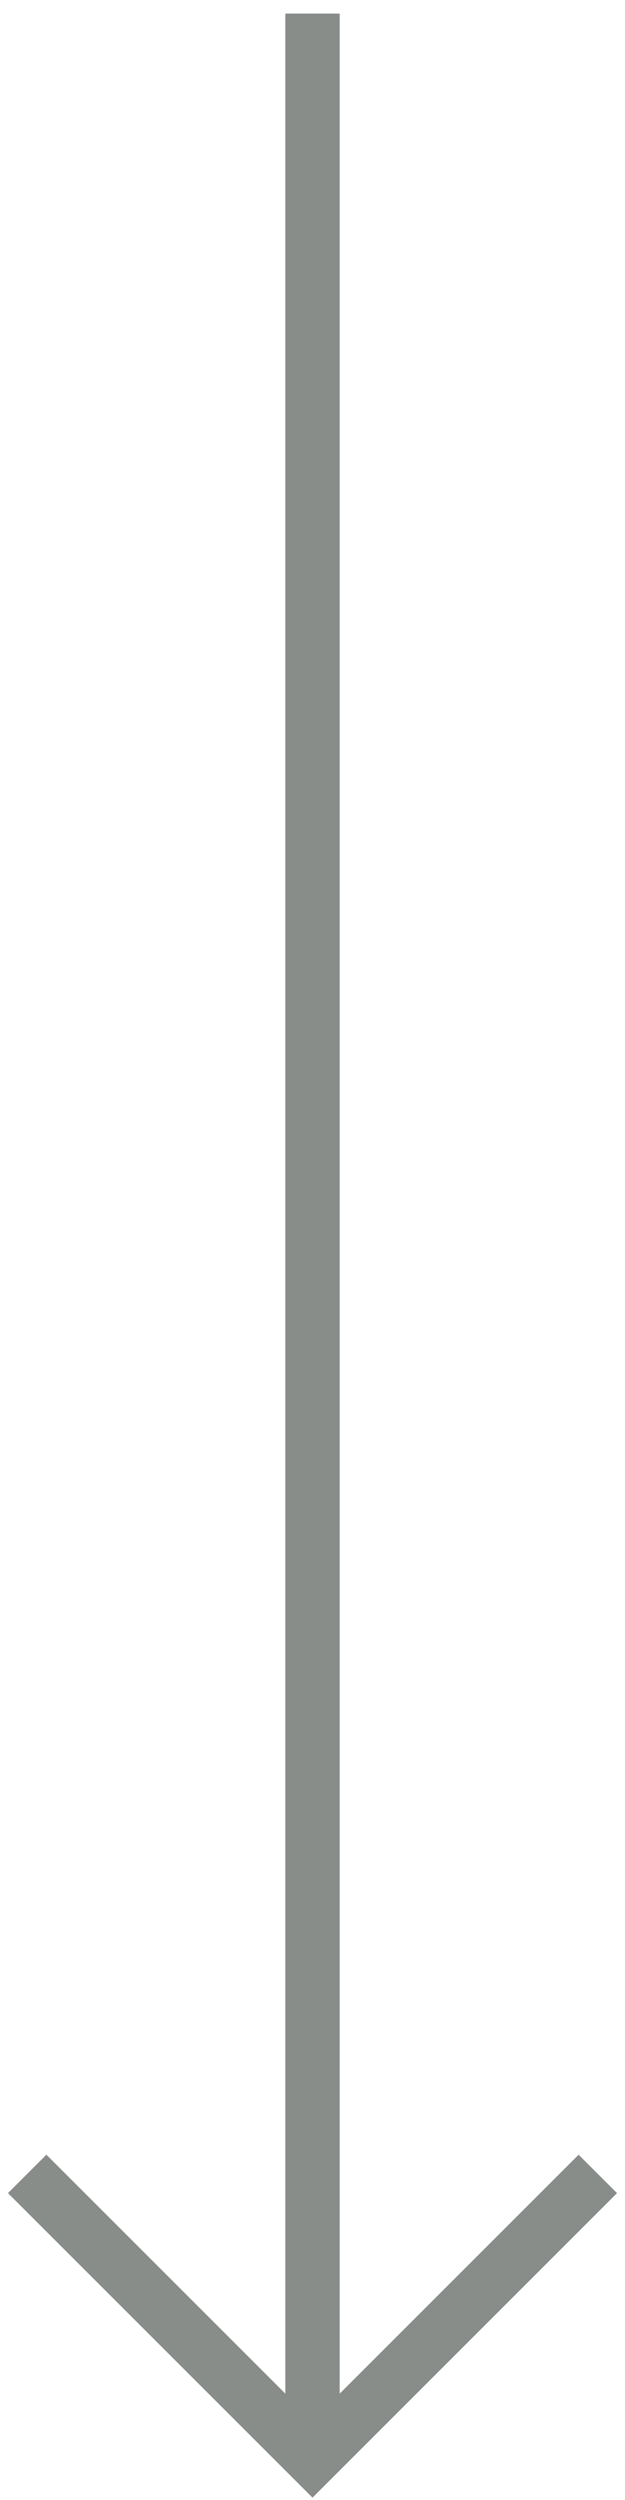
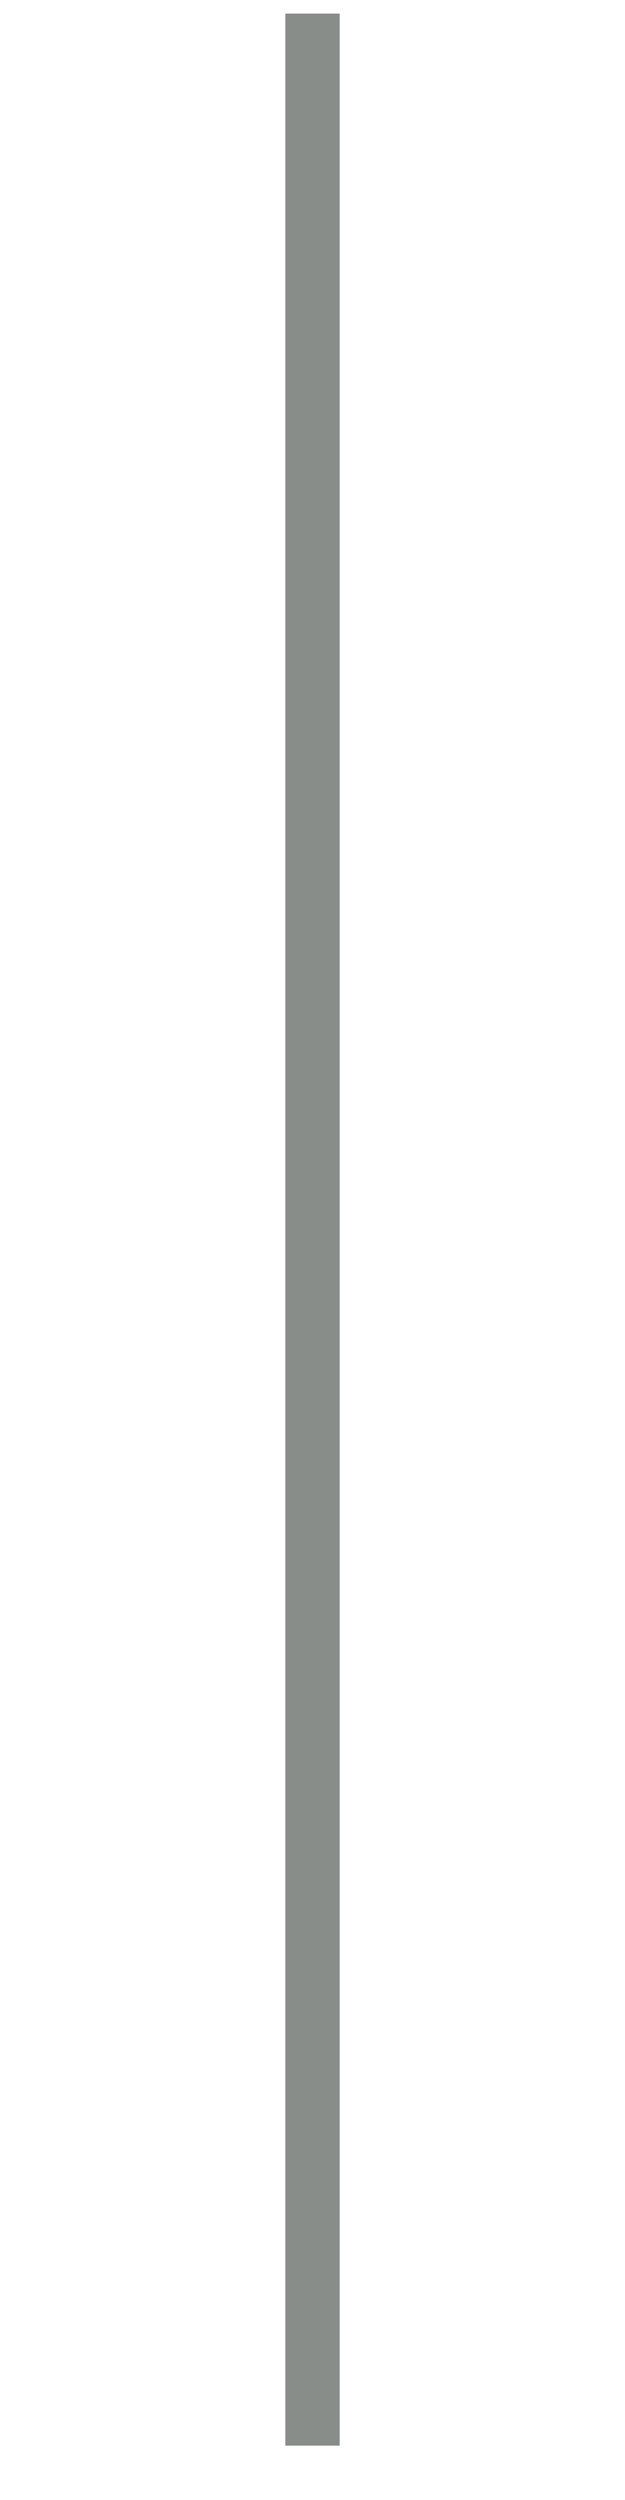
<svg xmlns="http://www.w3.org/2000/svg" width="23" height="92" viewBox="0 0 23 92" fill="none">
  <path d="M11.5 0.5V90" stroke="#898D8A" stroke-width="2" stroke-linejoin="round" />
-   <path d="M22 80L11.5 90.5L1 80" stroke="#898D8A" stroke-width="2" />
</svg>